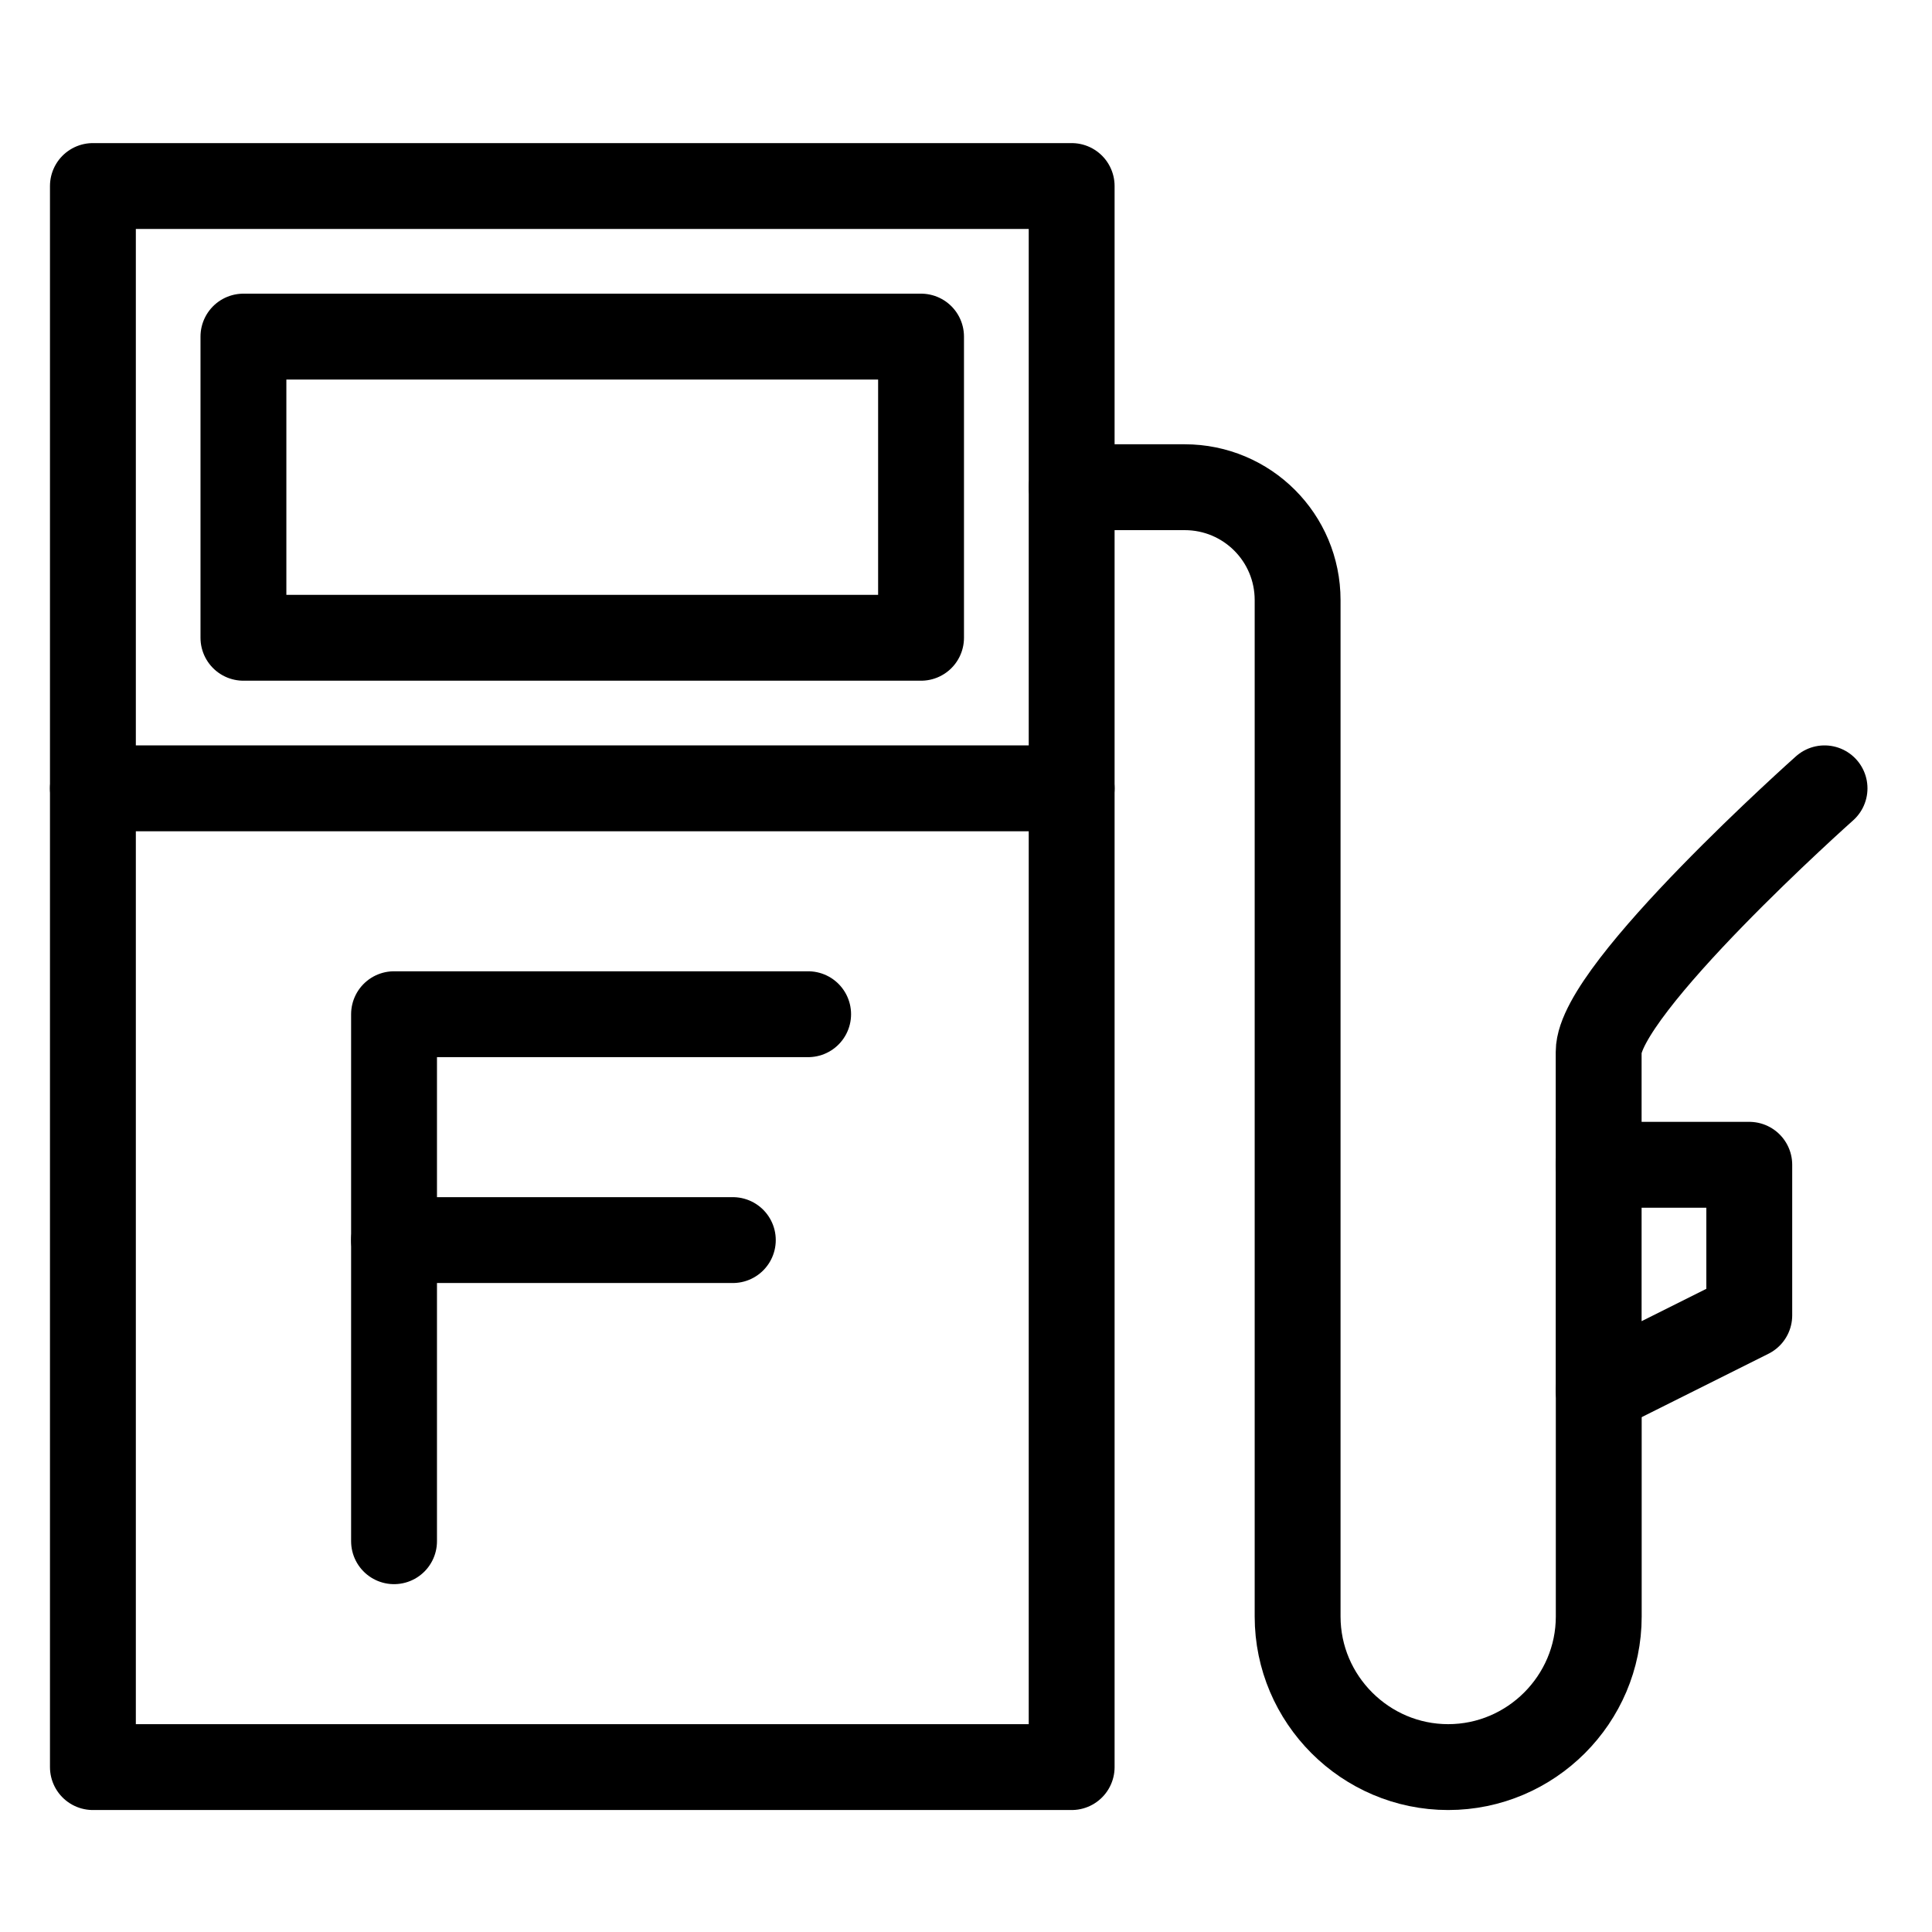
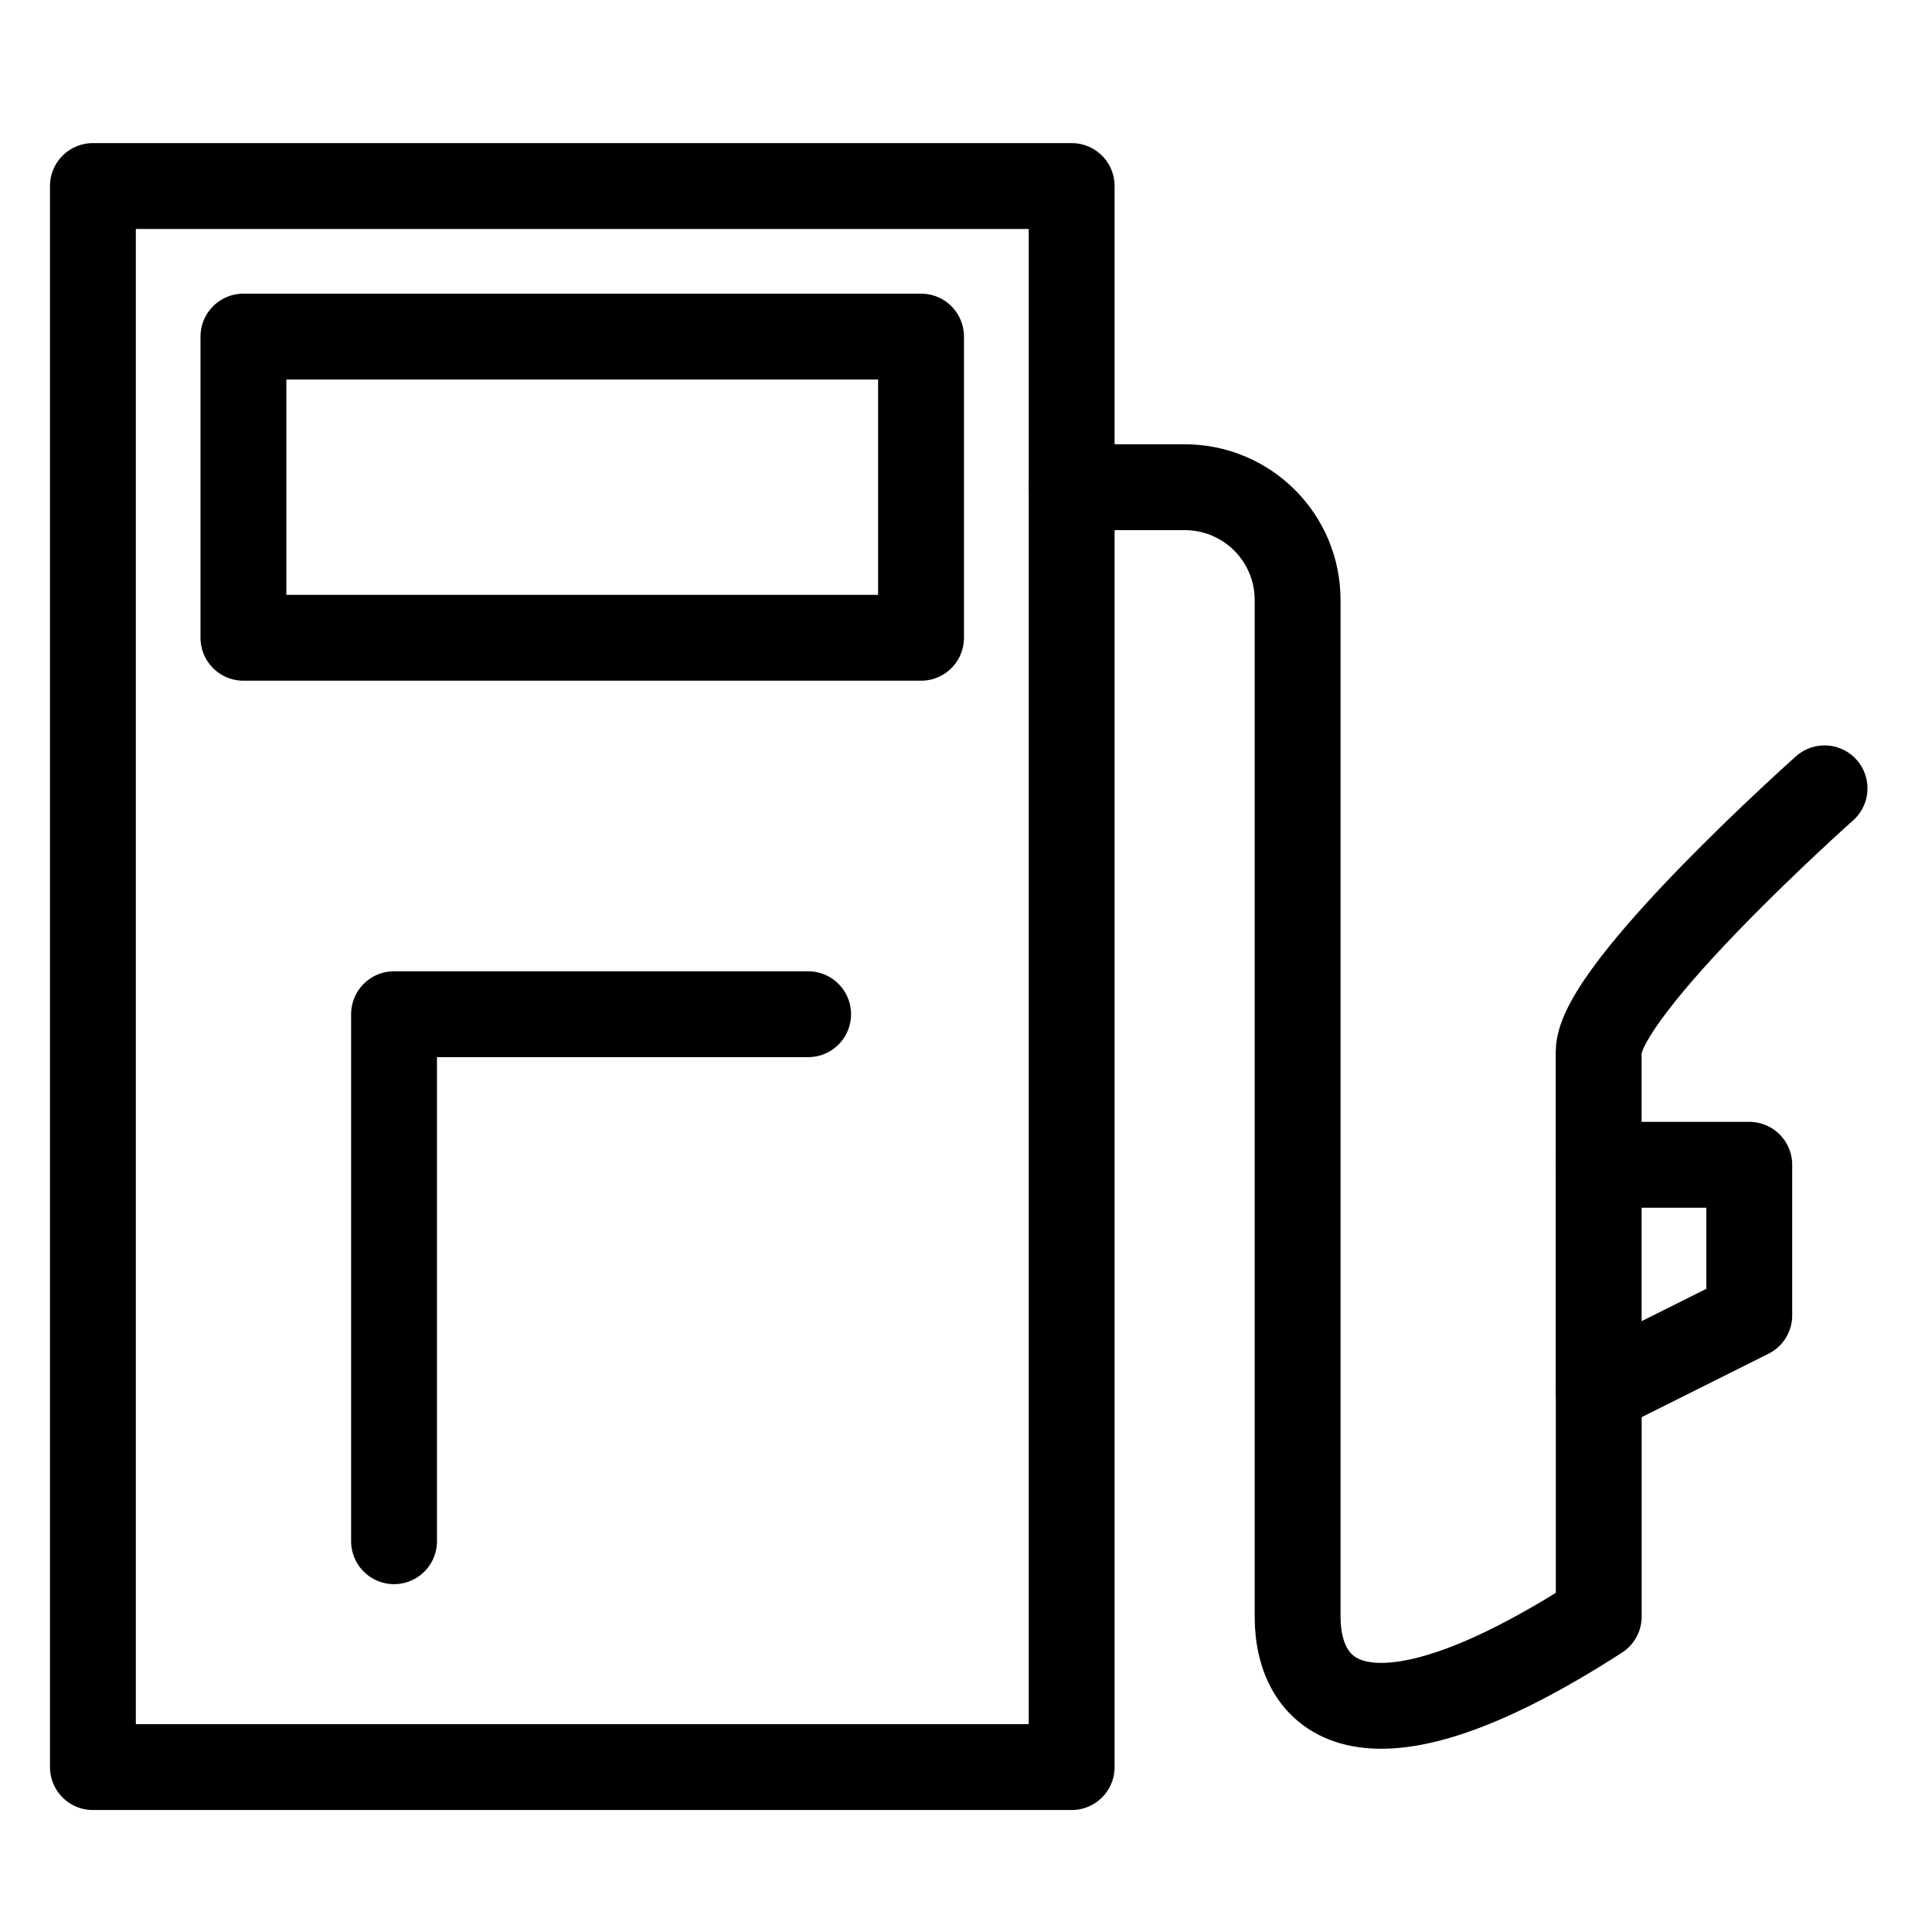
<svg xmlns="http://www.w3.org/2000/svg" width="45" height="45" viewBox="0 0 45 45" fill="none">
  <path d="M24.961 4.333H2.164V41.159H24.961V4.333Z" stroke="black" stroke-width="2" stroke-linecap="round" stroke-linejoin="round" />
  <path d="M40.744 30.637L37.236 32.391V27.13H40.744V30.637Z" stroke="black" stroke-width="2" stroke-linecap="round" stroke-linejoin="round" />
  <path d="M37.236 27.13V24.5C37.236 23.044 42.497 18.362 42.497 18.362" stroke="black" stroke-width="2" stroke-linecap="round" stroke-linejoin="round" />
-   <path d="M37.238 32.391V37.652C37.238 39.581 35.66 41.159 33.731 41.159C31.802 41.159 30.224 39.581 30.224 37.652V13.978C30.224 12.523 29.049 11.348 27.593 11.348H24.963" stroke="black" stroke-width="2" stroke-linecap="round" stroke-linejoin="round" />
-   <path d="M2.164 18.362H24.961" stroke="black" stroke-width="2" stroke-linecap="round" stroke-linejoin="round" />
+   <path d="M37.238 32.391V37.652C31.802 41.159 30.224 39.581 30.224 37.652V13.978C30.224 12.523 29.049 11.348 27.593 11.348H24.963" stroke="black" stroke-width="2" stroke-linecap="round" stroke-linejoin="round" />
  <path d="M21.453 7.84H5.67V14.855H21.453V7.84Z" stroke="black" stroke-width="2" stroke-linecap="round" stroke-linejoin="round" />
  <path d="M9.178 35.898V23.623H18.823" stroke="black" stroke-width="2" stroke-linecap="round" stroke-linejoin="round" />
-   <path d="M9.178 28.884H17.069" stroke="black" stroke-width="2" stroke-linecap="round" stroke-linejoin="round" />
</svg>